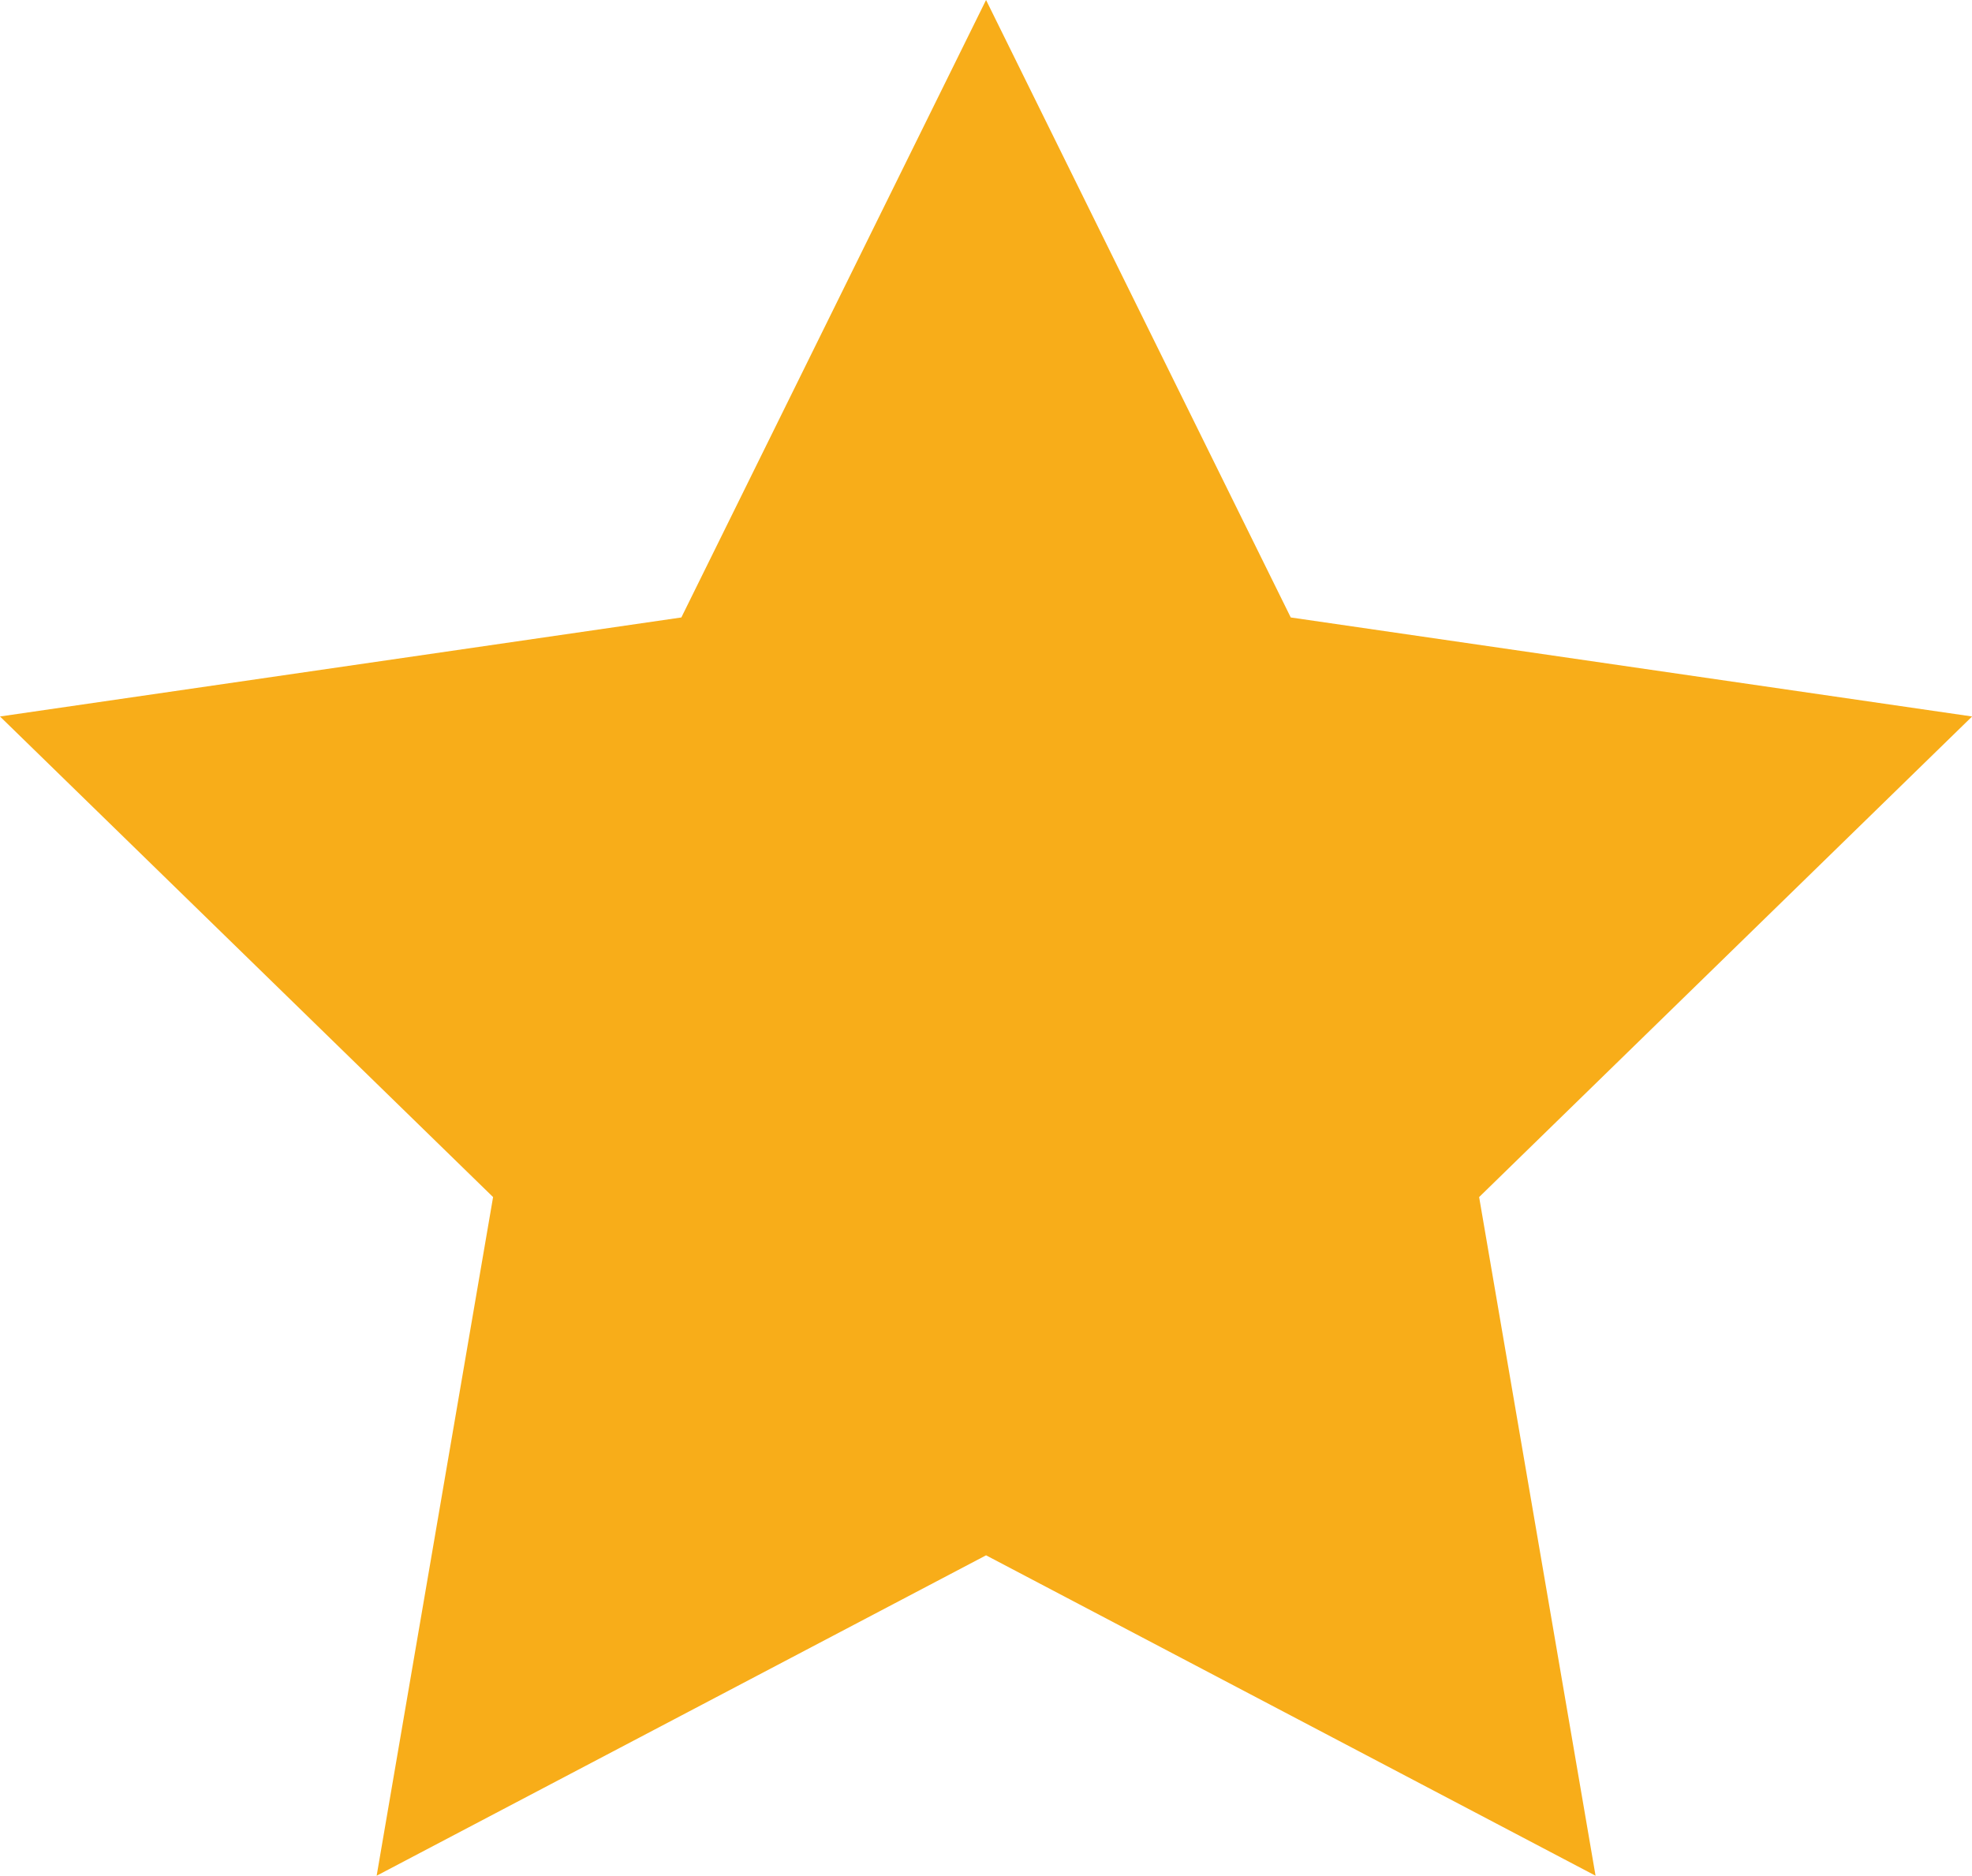
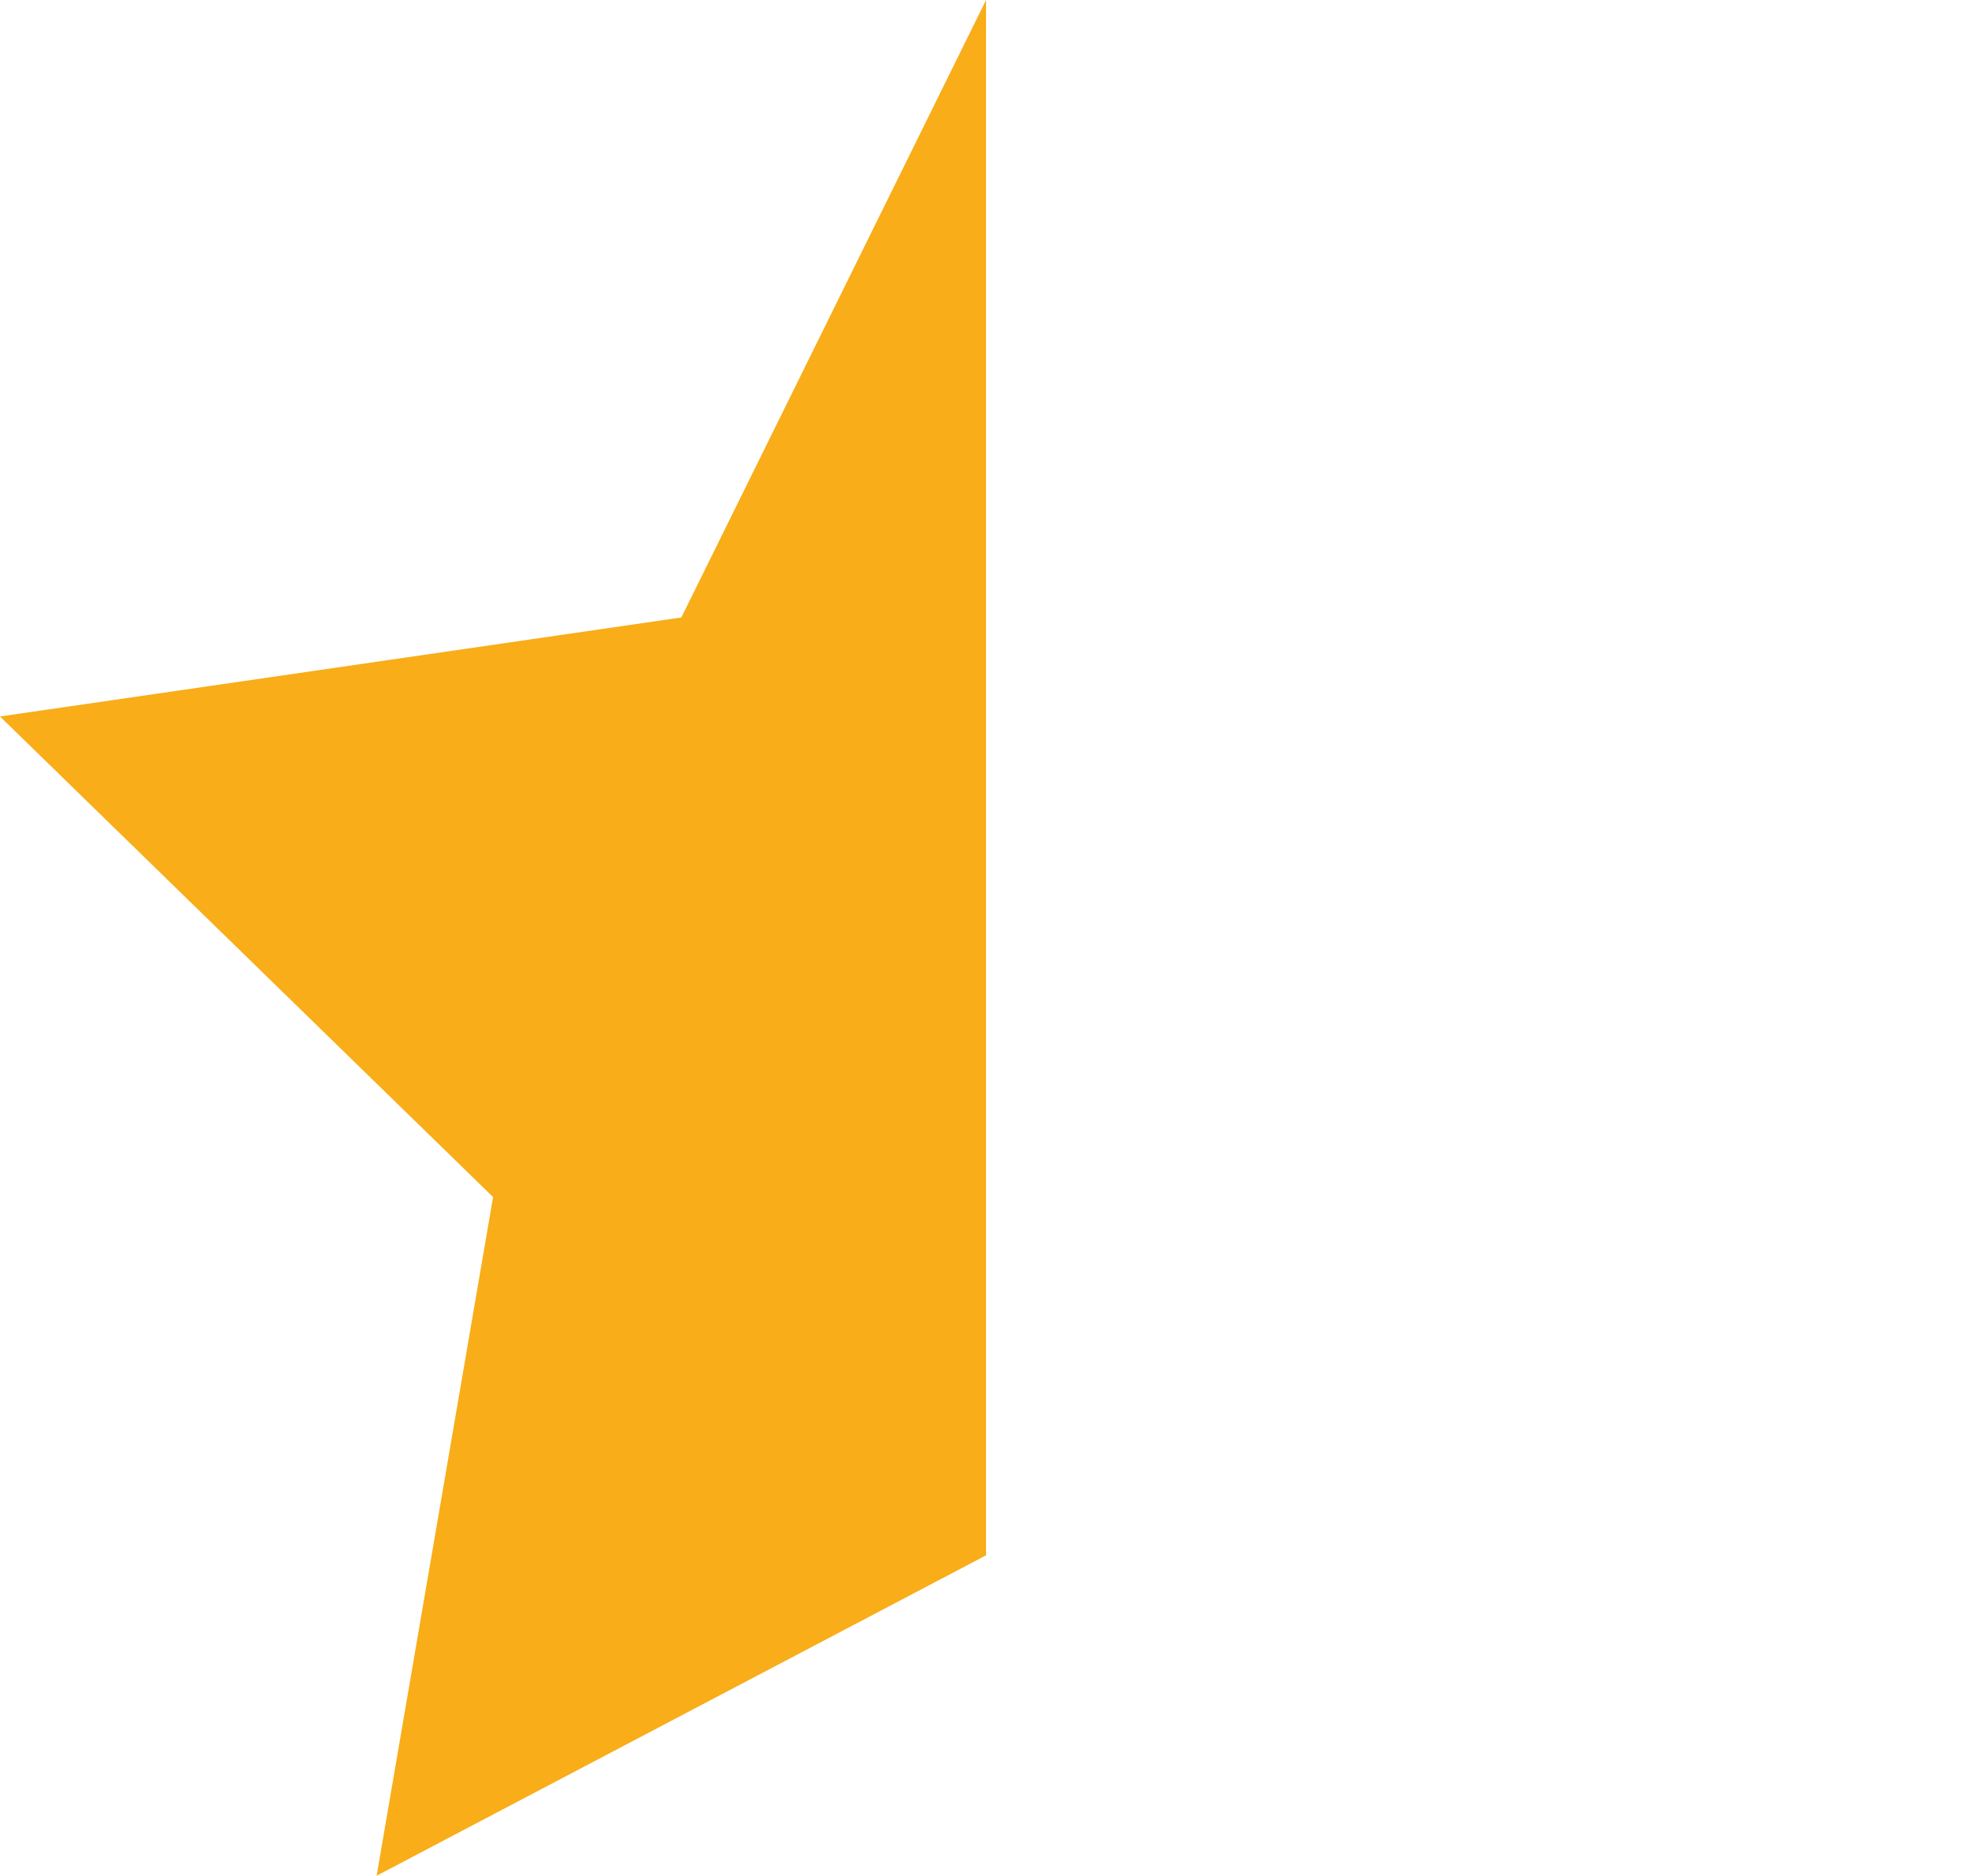
<svg xmlns="http://www.w3.org/2000/svg" width="19.021" height="18.09" viewBox="0 0 19.021 18.09">
-   <path id="Star" d="M10,15,4.122,18.09l1.123-6.545L.489,6.91l6.572-.955L10,0l2.939,5.955,6.572.955-4.755,4.635,1.123,6.545Z" transform="translate(-0.489)" fill="#f8ad19" />
+   <path id="Star" d="M10,15,4.122,18.09l1.123-6.545L.489,6.91l6.572-.955L10,0Z" transform="translate(-0.489)" fill="#f8ad19" />
</svg>